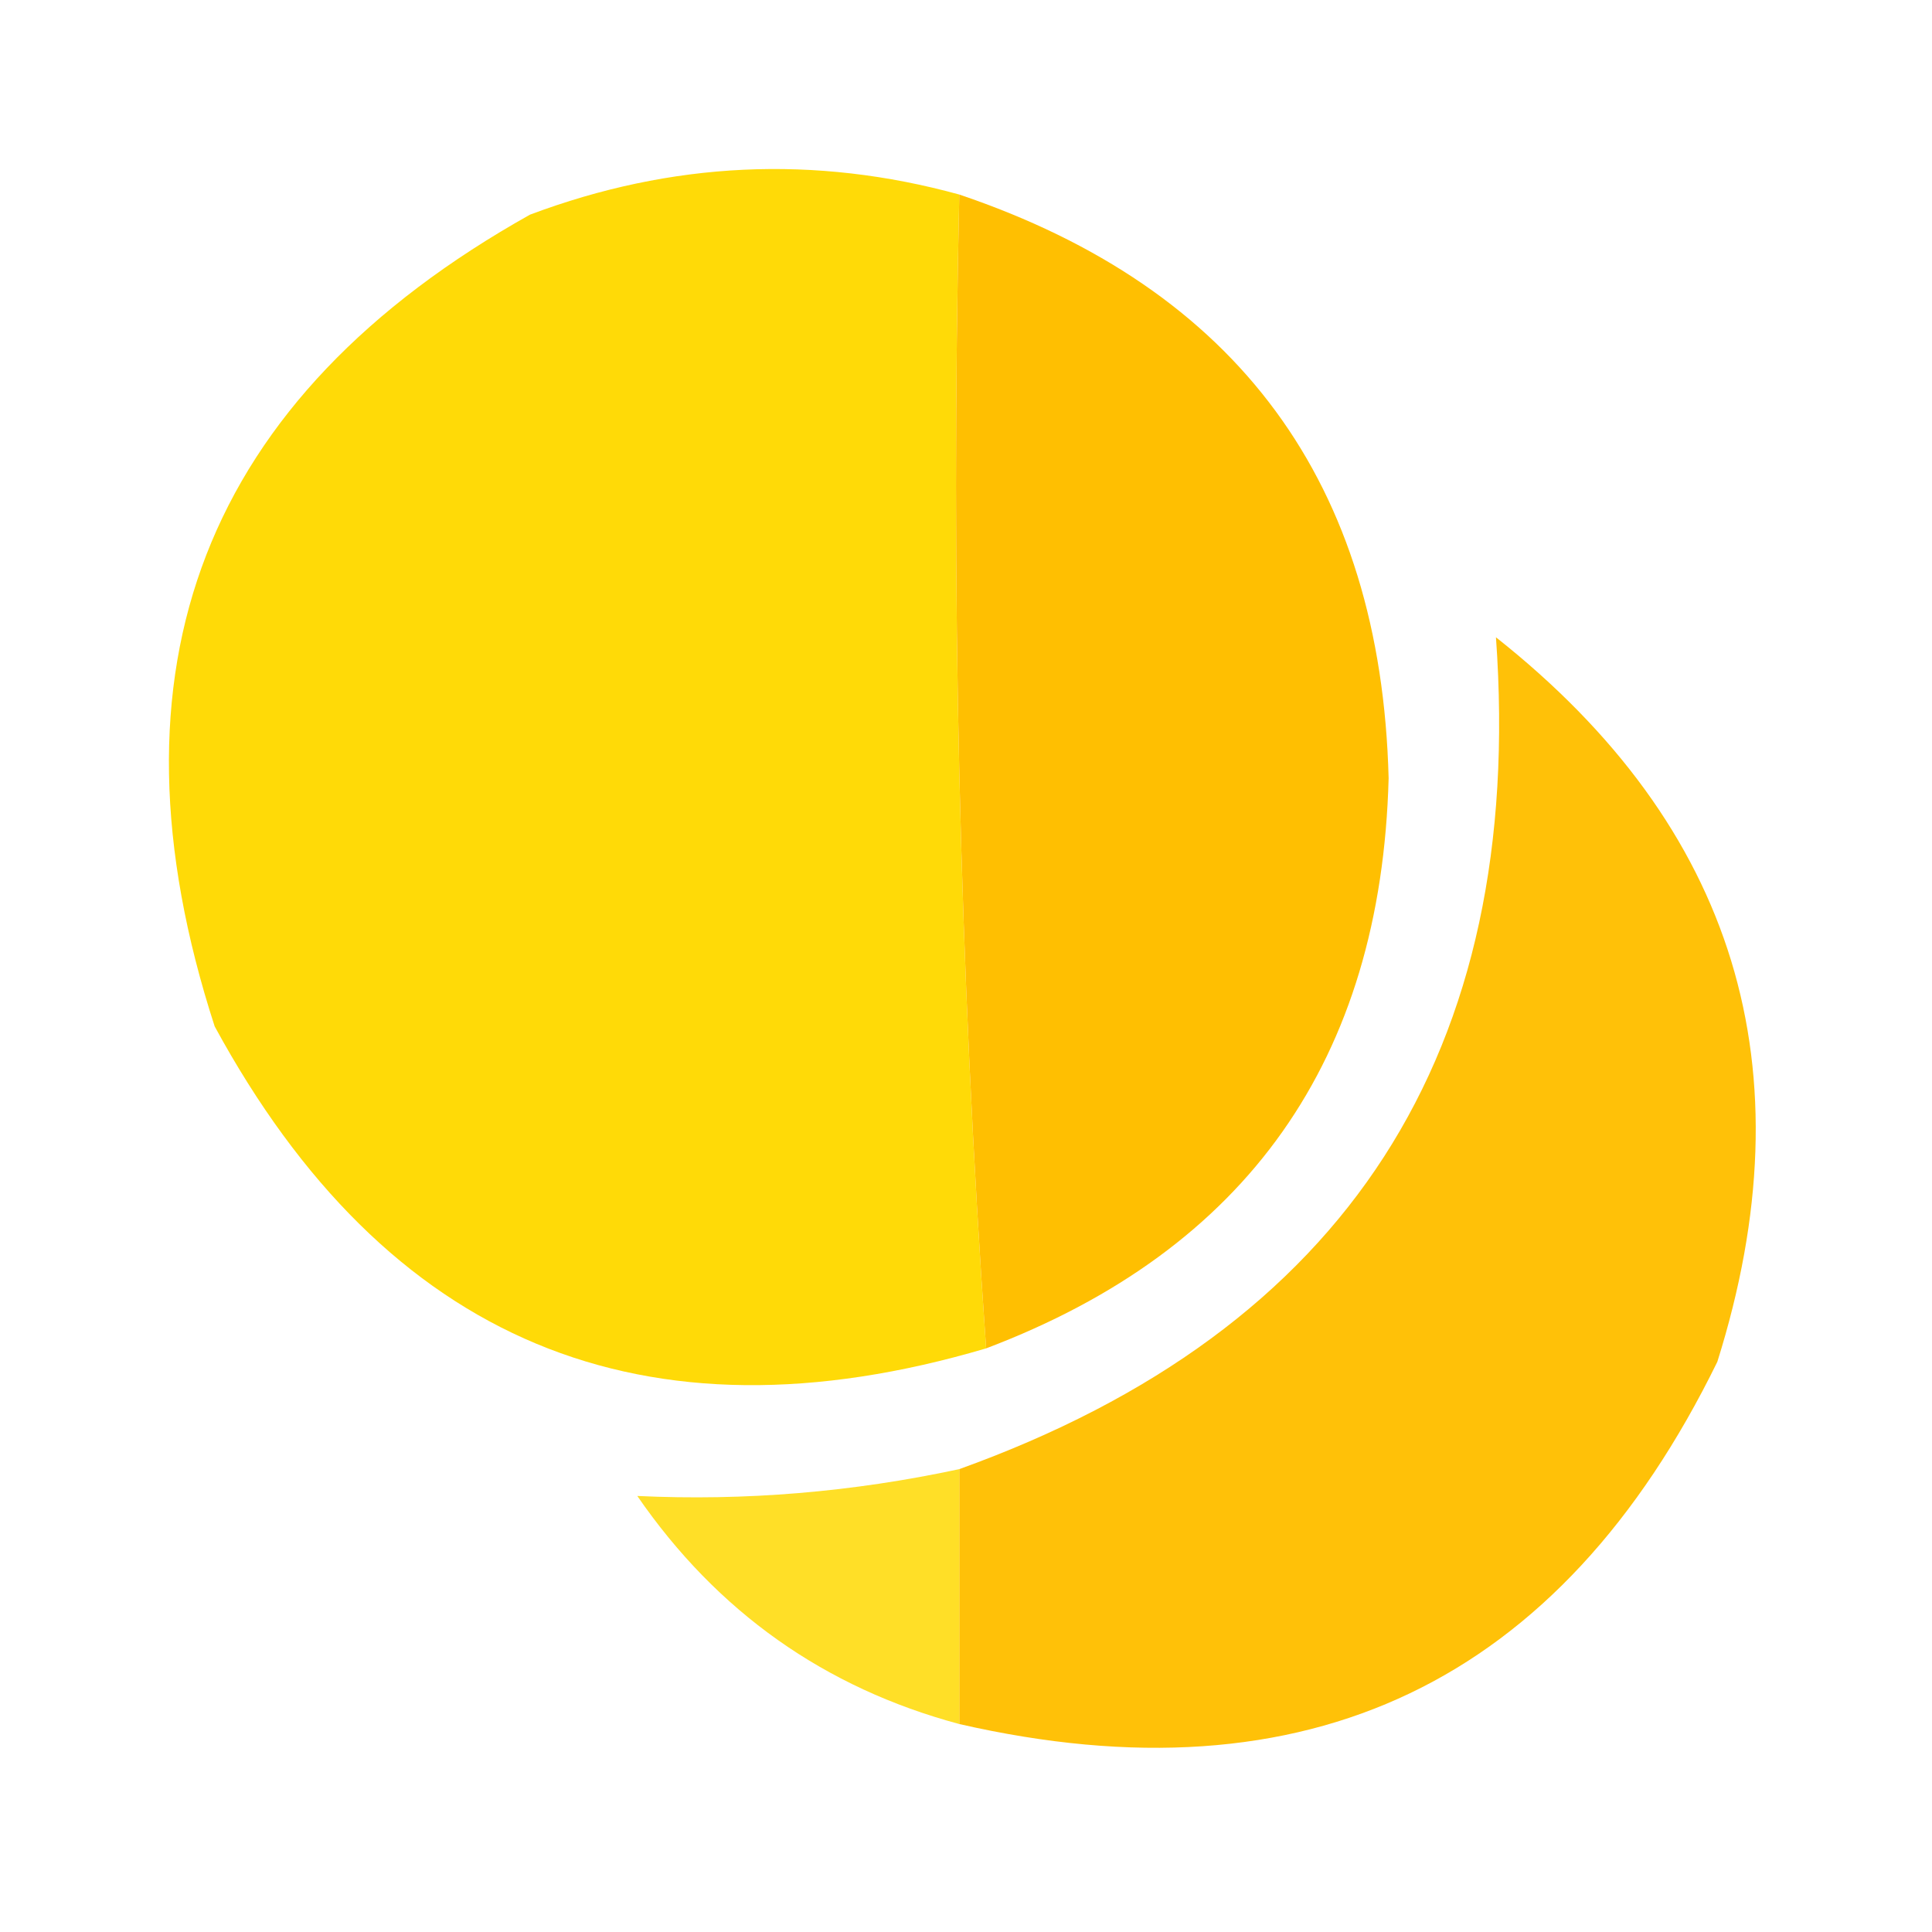
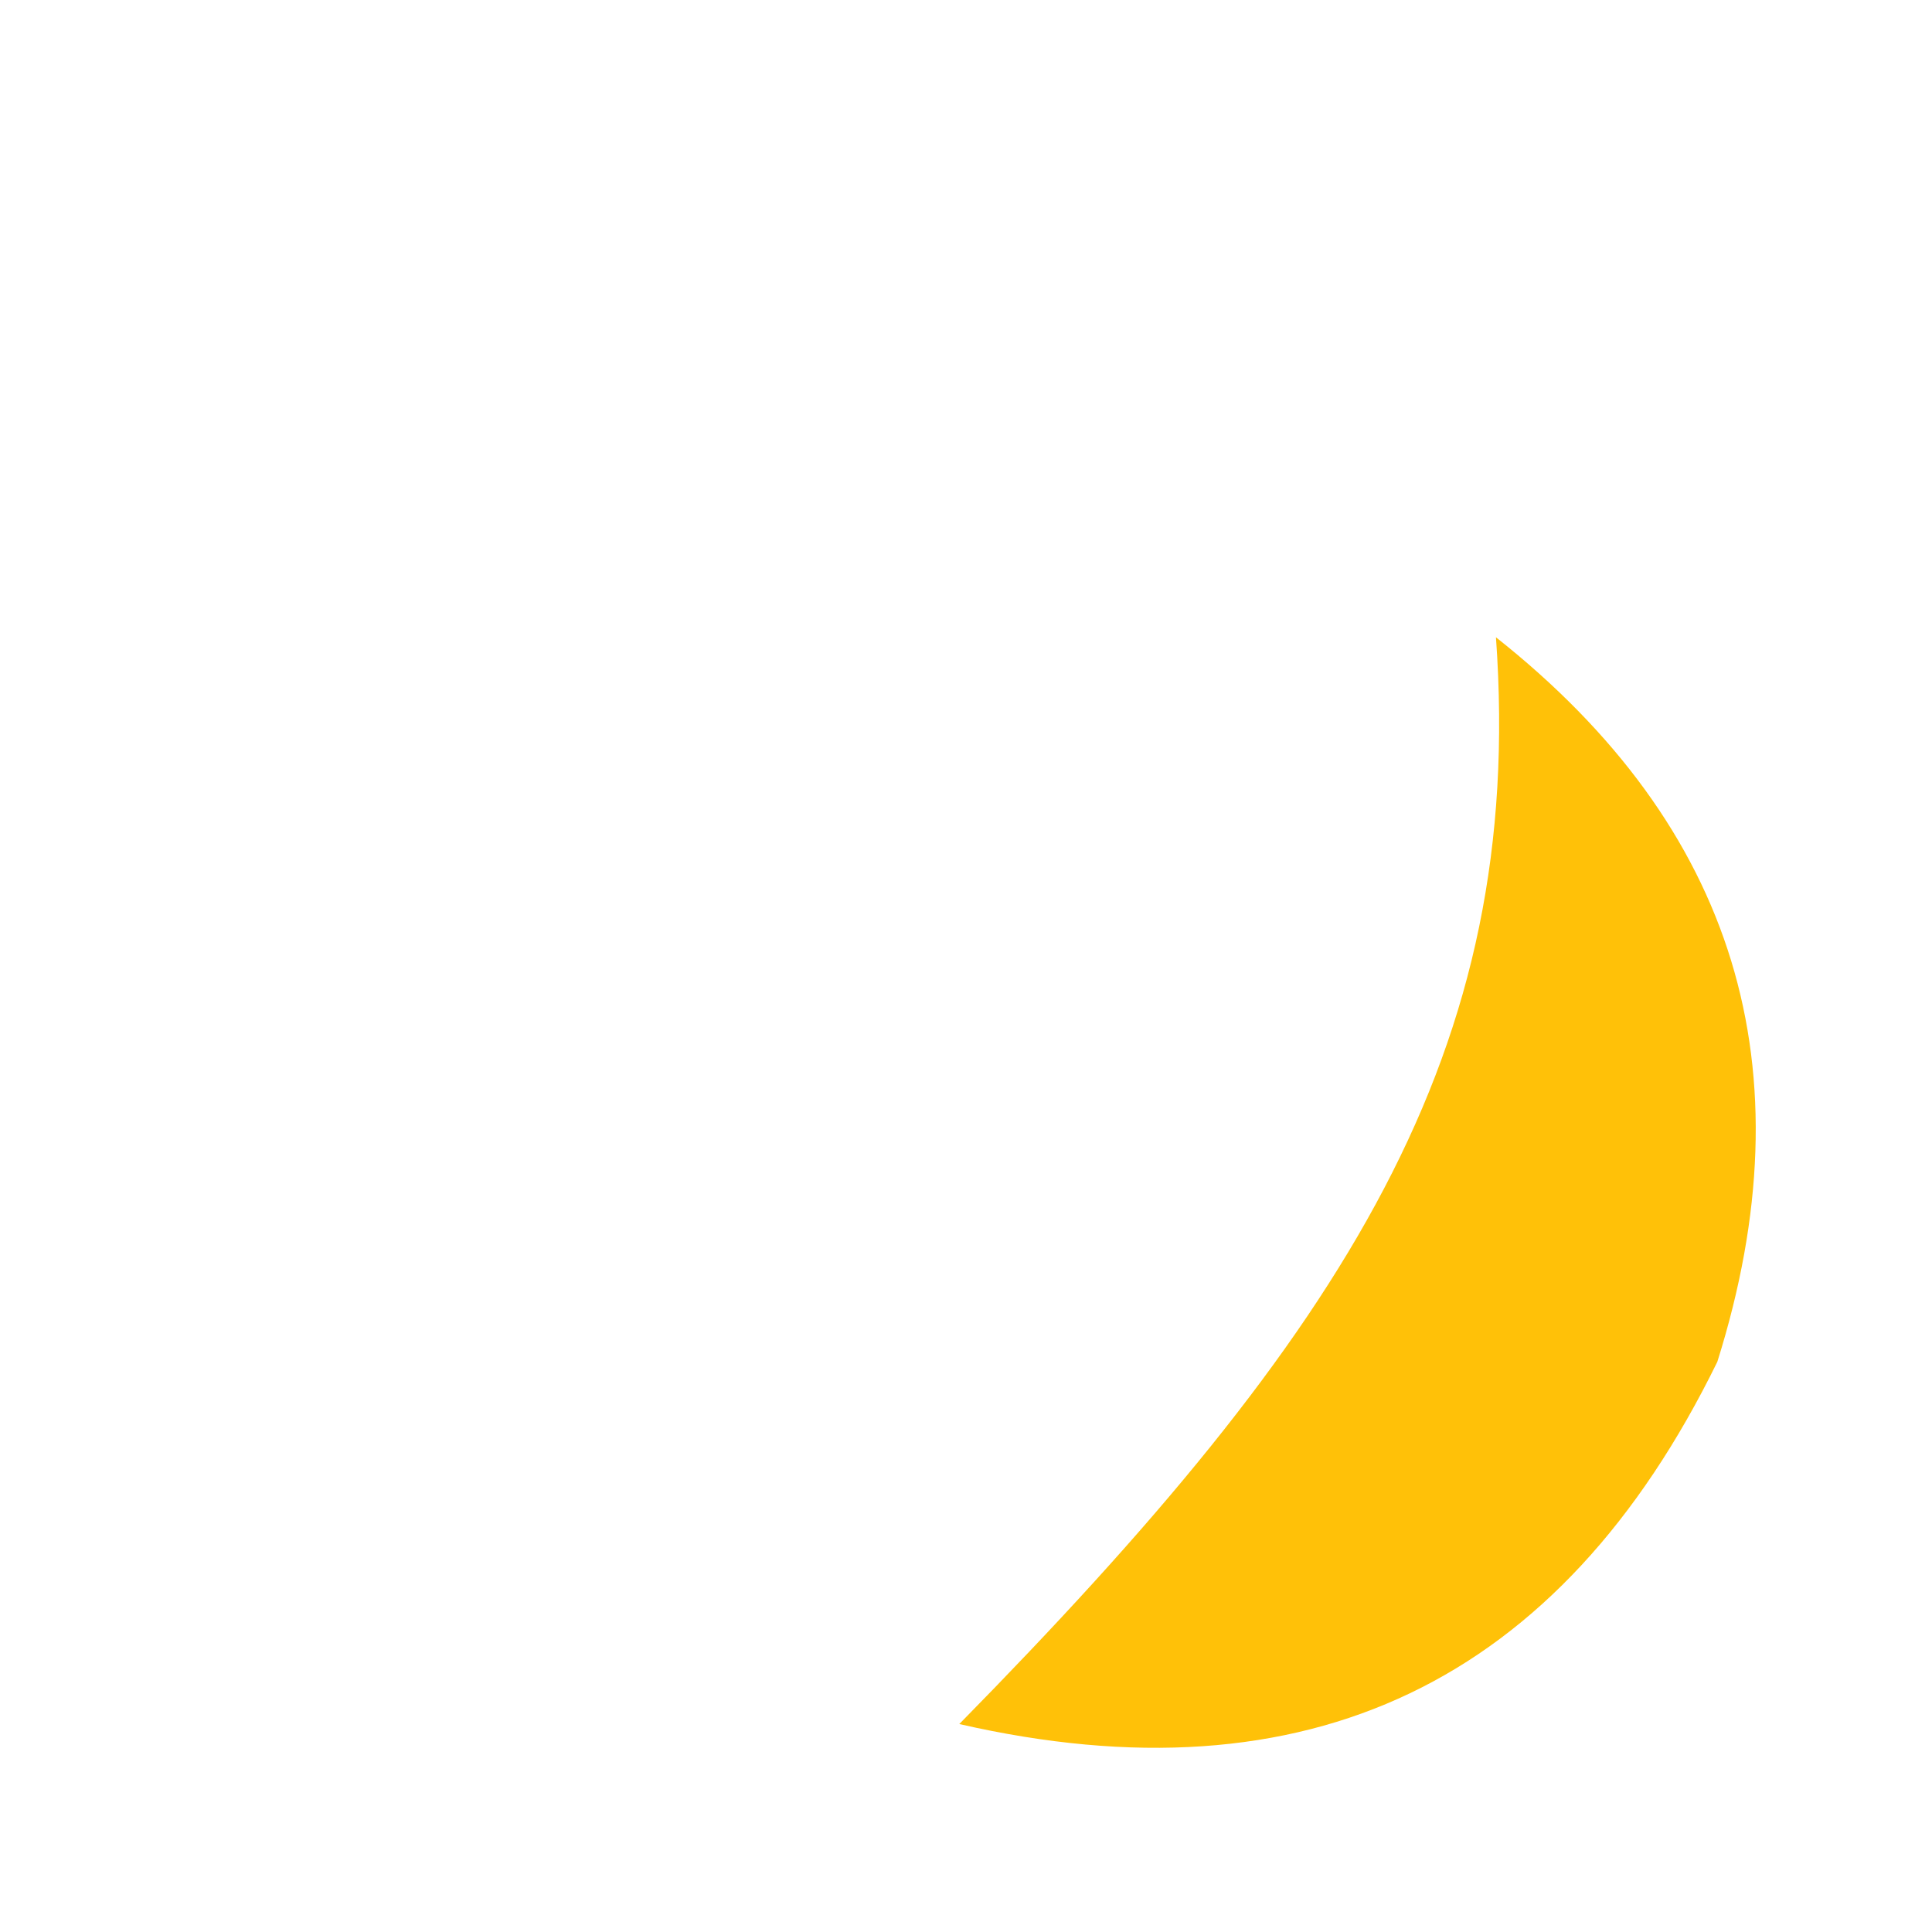
<svg xmlns="http://www.w3.org/2000/svg" version="1.1" width="144px" height="144px" style="shape-rendering:geometricPrecision; text-rendering:geometricPrecision; image-rendering:optimizeQuality; fill-rule:evenodd; clip-rule:evenodd">
  <g>
-     <path style="opacity:0.971" fill="#ffd900" d="M 71.5,14.5 C 70.841,43.52 71.508,72.186 73.5,100.5C 47.962,108.037 28.796,100.037 16,76.5C 7.34,49.801 15.173,29.634 39.5,16C 50.05,12.036 60.717,11.536 71.5,14.5 Z" />
+     </g>
+   <g>
+     </g>
+   <g>
+     <path style="opacity:0.968" fill="#ffbf00" d="M 71.5,128.5 C 100.383,99.107 113.716,78.44 111.5,47.5C 129.372,61.64 134.872,79.64 128,101.5C 116.285,125.441 97.452,134.441 71.5,128.5 Z" />
  </g>
  <g>
-     <path style="opacity:0.993" fill="#ffbf00" d="M 71.5,14.5 C 92.265,21.517 102.932,36.017 103.5,58C 102.947,78.969 92.947,93.135 73.5,100.5C 71.508,72.186 70.841,43.52 71.5,14.5 Z" />
-   </g>
-   <g>
-     <path style="opacity:0.968" fill="#ffbf00" d="M 71.5,128.5 C 71.5,122.167 71.5,115.833 71.5,109.5C 100.383,99.107 113.716,78.44 111.5,47.5C 129.372,61.64 134.872,79.64 128,101.5C 116.285,125.441 97.452,134.441 71.5,128.5 Z" />
-   </g>
-   <g>
-     <path style="opacity:0.847" fill="#ffd900" d="M 71.5,109.5 C 71.5,115.833 71.5,122.167 71.5,128.5C 61.449,125.801 53.449,120.134 47.5,111.5C 55.525,111.881 63.525,111.214 71.5,109.5 Z" />
-   </g>
+     </g>
</svg>